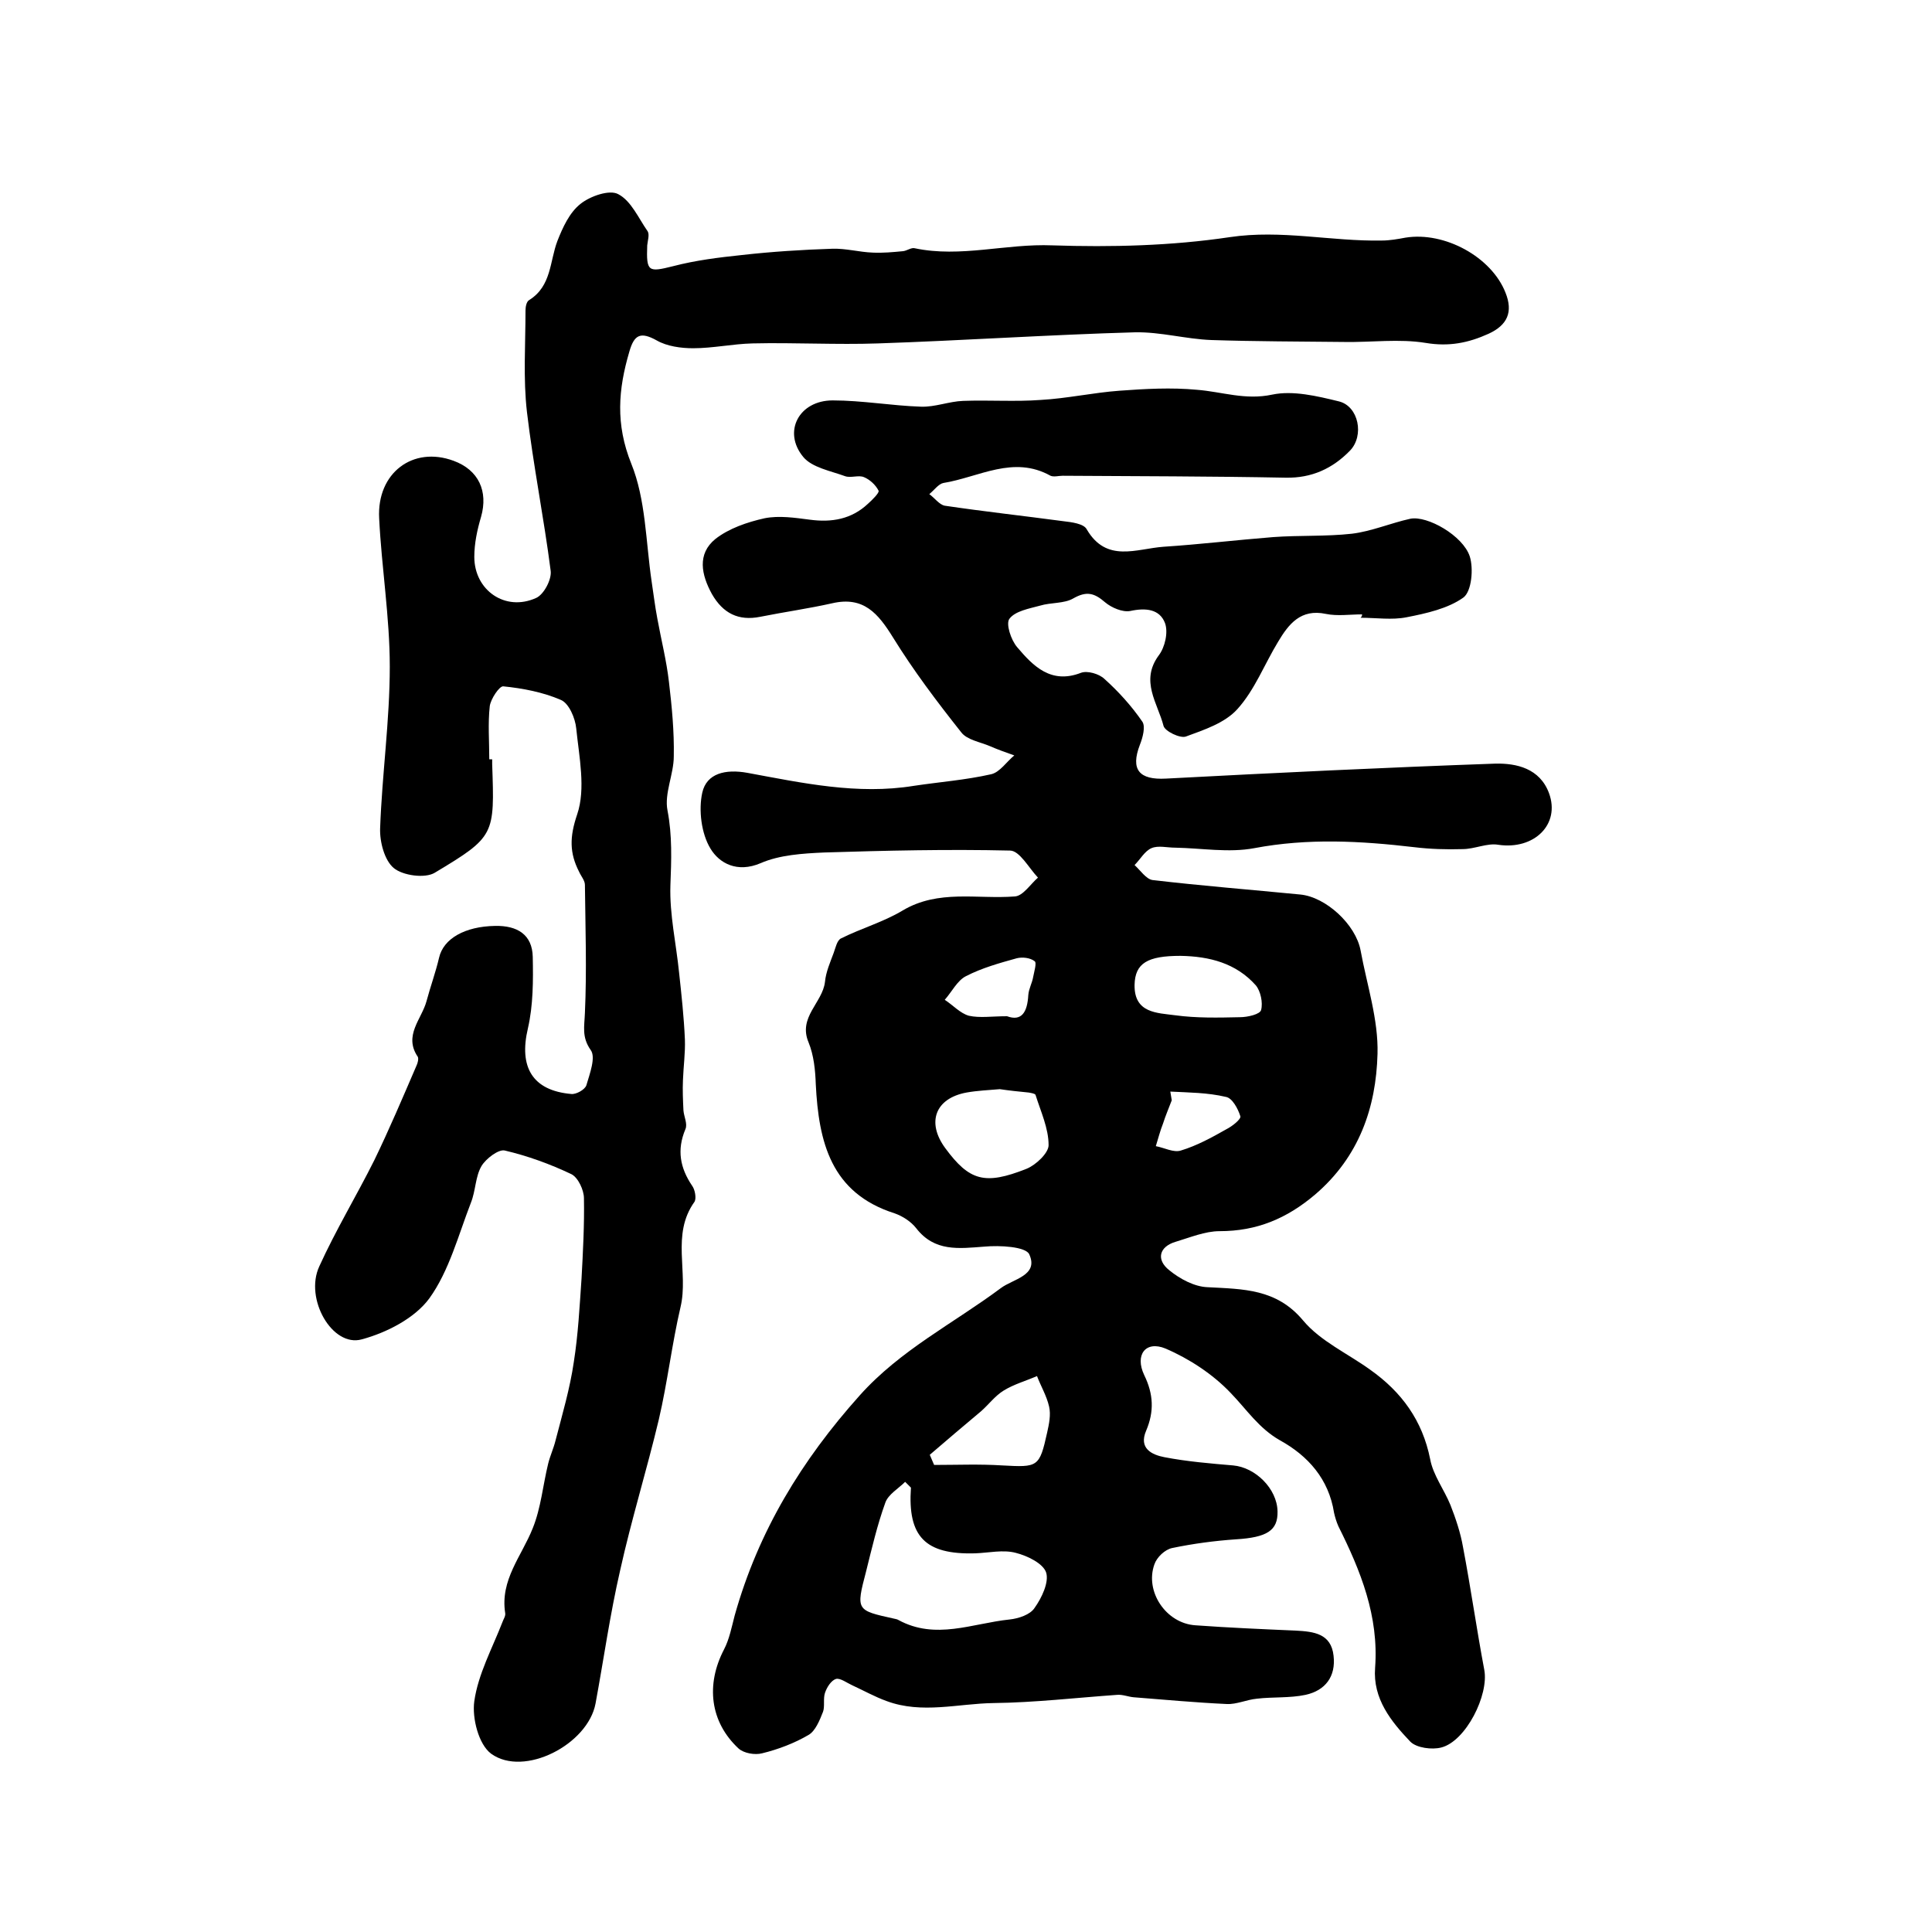
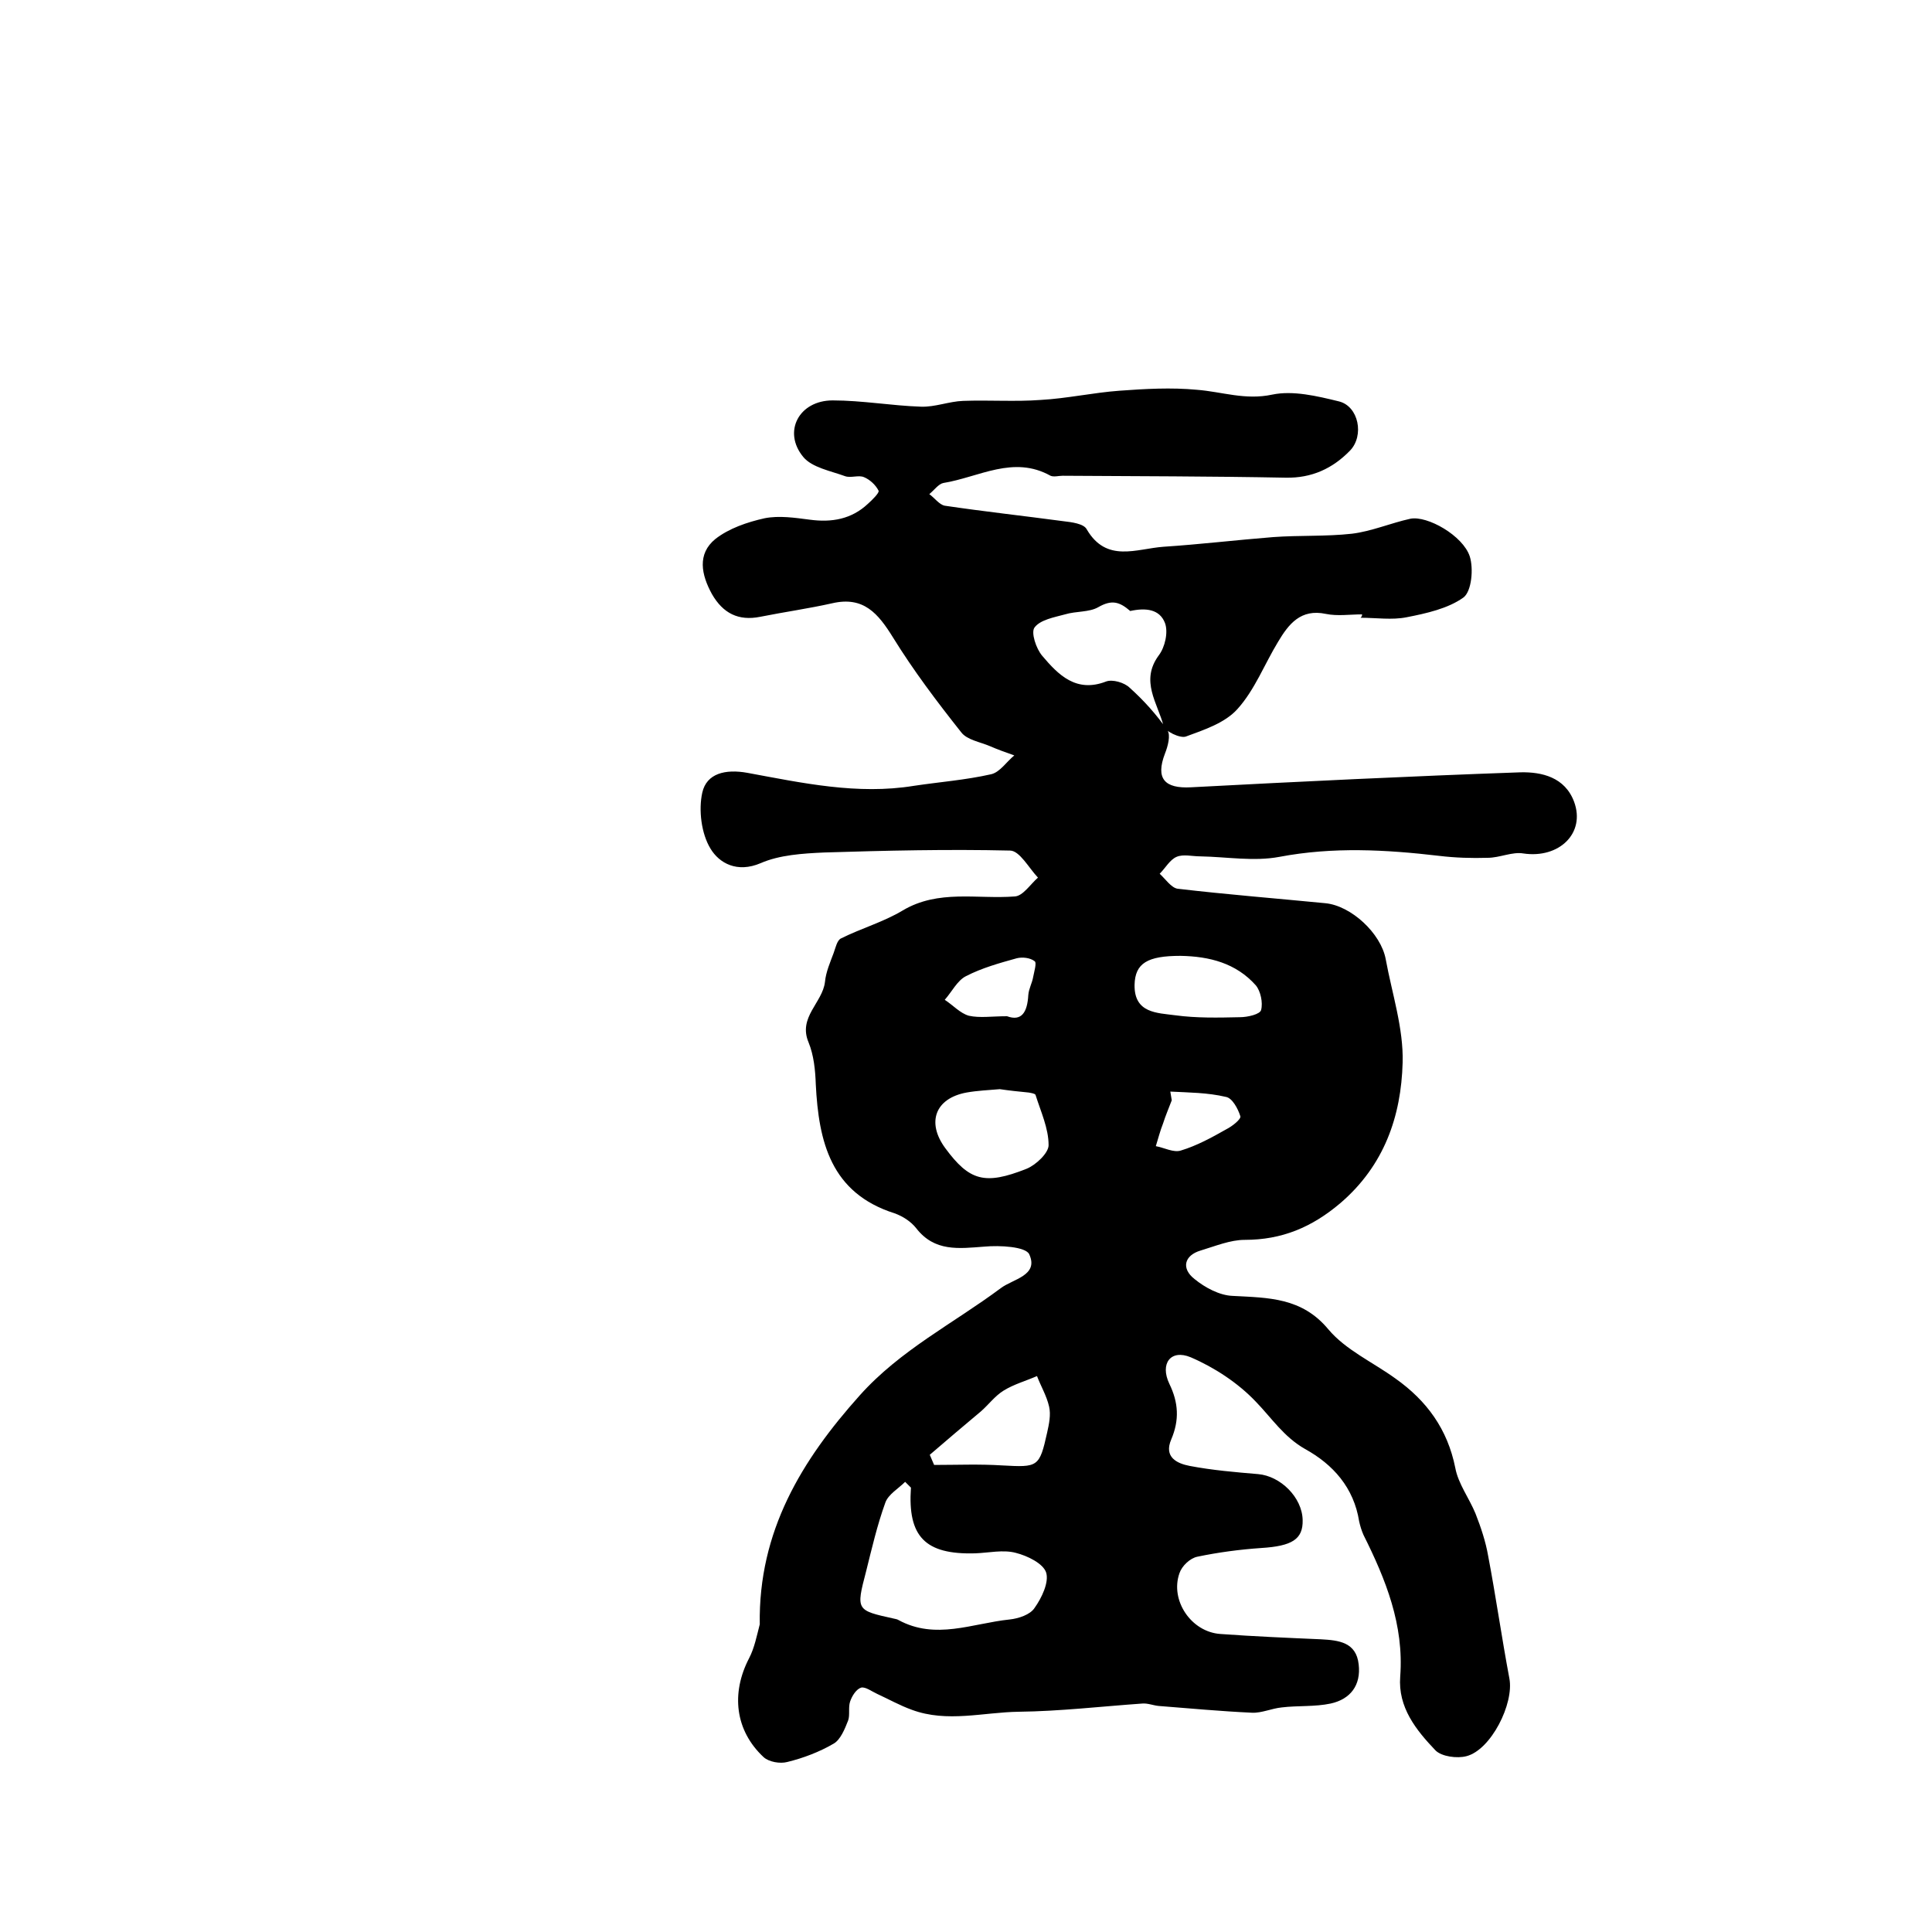
<svg xmlns="http://www.w3.org/2000/svg" version="1.1" id="图层_1" x="0px" y="0px" viewBox="0 0 400 400" style="enable-background:new 0 0 400 400;" xml:space="preserve">
  <style type="text/css">
	.st0{fill:#FFFFFF;}
</style>
  <g>
-     <path d="M282,127.2c-2.5,0-5.1,0.4-7.5-0.1c-5.2-1.1-7.7,2.1-9.9,5.8c-2.8,4.6-4.8,9.9-8.4,13.9c-2.6,2.9-6.9,4.3-10.7,5.7   c-1.2,0.4-4.3-1.1-4.6-2.2c-1.2-4.7-4.9-9.3-1-14.6c1.3-1.7,2-4.8,1.3-6.7c-1.1-2.9-4-3.2-7.2-2.5c-1.6,0.3-3.9-0.7-5.2-1.8   c-2.2-1.9-3.8-2.4-6.6-0.8c-1.9,1.1-4.6,0.8-6.9,1.5c-2.2,0.6-5.1,1.1-6.3,2.7c-0.8,1,0.3,4.4,1.6,5.9c3.3,3.9,7,7.7,13.2,5.3   c1.3-0.5,3.8,0.2,4.9,1.3c2.9,2.6,5.6,5.6,7.8,8.8c0.7,1,0.1,3.3-0.5,4.8c-2,5.2-0.1,7.3,5.4,7c22.7-1.2,45.5-2.3,68.2-3.1   c4.4-0.1,9.2,1,11.1,6.1c2.4,6.5-3.1,11.8-10.5,10.7c-2.3-0.4-4.9,0.9-7.4,0.9c-3.3,0.1-6.7,0-10-0.4c-11.1-1.3-22-1.9-33.1,0.2   c-5.3,1-10.9,0-16.4-0.1c-1.7,0-3.5-0.5-4.9,0.1c-1.4,0.6-2.3,2.3-3.5,3.5c1.2,1.1,2.4,2.9,3.7,3.1c10.2,1.2,20.4,2,30.6,3   c5.3,0.5,11.5,6.2,12.5,11.6c1.3,7.1,3.7,14.3,3.5,21.4c-0.3,11.1-3.8,21.3-12.9,29.1c-5.9,5-12.1,7.6-19.8,7.6   c-3,0-6.1,1.3-9.1,2.2c-3.4,1-4.1,3.7-1.3,5.9c2.2,1.8,5.2,3.4,7.9,3.5c7.4,0.4,14.3,0.3,19.8,6.9c3.6,4.3,9.2,6.8,13.9,10.2   c6.5,4.6,10.8,10.5,12.4,18.5c0.6,3.3,2.9,6.3,4.2,9.5c1.1,2.8,2.1,5.8,2.6,8.7c1.6,8.4,2.8,16.9,4.4,25.4c1,5.2-3.8,14.8-8.9,16.1   c-1.9,0.5-5.1,0.1-6.4-1.2c-4-4.2-7.8-8.9-7.3-15.3c0.8-10.7-3-20.1-7.6-29.3c-0.4-0.9-0.7-1.9-0.9-2.8c-1.1-7-5.4-11.8-11.2-15   c-4.4-2.5-6.9-6.4-10.2-9.8c-3.7-3.9-8.6-7.1-13.5-9.2c-4.1-1.7-6.4,1.3-4.4,5.5c1.9,3.9,2.1,7.5,0.4,11.5c-1.6,3.7,1.2,5,3.8,5.5   c4.7,0.9,9.5,1.3,14.2,1.7c4.6,0.4,9.1,4.8,9.2,9.5c0.1,4-2.2,5.4-8.6,5.8c-4.4,0.3-8.9,0.9-13.2,1.8c-1.5,0.3-3.2,1.9-3.7,3.4   c-2,5.6,2.4,12.2,8.5,12.6c6.9,0.5,13.9,0.8,20.8,1.1c3.7,0.2,7.3,0.6,7.8,5.2c0.5,4.3-1.7,7.2-5.8,8.1c-3.3,0.7-6.8,0.4-10.1,0.8   c-2.1,0.2-4.2,1.2-6.2,1.1c-6.5-0.3-12.9-0.9-19.3-1.4c-1.1-0.1-2.3-0.6-3.4-0.5c-8.5,0.6-17.1,1.6-25.6,1.7   c-7.3,0.1-14.8,2.3-22.1-0.4c-2.5-0.9-4.8-2.2-7.2-3.3c-1.1-0.5-2.4-1.5-3.3-1.3c-1,0.3-1.9,1.7-2.3,2.9c-0.4,1.2,0,2.8-0.4,3.9   c-0.7,1.8-1.6,4-3,4.8c-2.9,1.7-6.3,3-9.6,3.8c-1.5,0.4-3.8,0-4.9-1c-5.9-5.5-6.8-13.2-3-20.5c1.1-2.1,1.6-4.7,2.2-7   C157,317,166,302.3,178,288.9c8.4-9.4,19.4-14.9,29.2-22.2c2.5-1.9,7.9-2.6,5.9-7c-0.7-1.6-6.1-1.9-9.3-1.6   c-5.3,0.4-10.3,1.1-14.1-3.8c-1.1-1.4-2.8-2.5-4.5-3.1c-13.2-4.2-15.7-14.8-16.3-26.7c-0.1-2.9-0.4-6-1.5-8.7   c-2.2-5.2,2.9-8.2,3.4-12.5c0.2-2.1,1.1-4.1,1.8-6c0.4-1.1,0.7-2.6,1.5-3c4.2-2.1,8.8-3.4,12.8-5.8c7.4-4.4,15.4-2.3,23.2-2.9   c1.7-0.1,3.2-2.5,4.8-3.9c-1.9-2-3.8-5.6-5.8-5.6c-12.8-0.3-25.7,0-38.5,0.4c-4.4,0.2-9.2,0.5-13.1,2.2c-4.9,2.1-8.6,0-10.4-3   c-1.9-3.1-2.5-8-1.7-11.6c0.9-4,4.8-4.9,9.3-4.1c11.4,2.1,22.8,4.6,34.5,2.7c5.3-0.8,10.7-1.2,16-2.4c1.8-0.4,3.2-2.6,4.8-3.9   c-1.7-0.6-3.4-1.2-5-1.9c-2.1-0.9-4.8-1.3-6-2.9c-5-6.3-9.9-12.8-14.1-19.6c-3.1-5-6.1-8.6-12.6-7.1c-4.9,1.1-9.9,1.8-14.9,2.8   c-4.5,0.9-7.7-0.7-10-4.7c-2.2-4-3.1-8.3,0.7-11.4c2.8-2.2,6.6-3.5,10.2-4.3c3-0.6,6.3-0.1,9.4,0.3c4.5,0.6,8.6-0.1,12-3.3   c0.9-0.8,2.4-2.3,2.2-2.7c-0.6-1.2-1.8-2.3-3-2.8c-1.1-0.5-2.7,0.2-3.9-0.2c-3-1.1-6.9-1.8-8.7-4c-4.3-5.2-0.9-11.7,6.1-11.7   c6.1,0,12.2,1.1,18.3,1.3c2.9,0.1,5.8-1.1,8.7-1.2c5.4-0.2,10.8,0.2,16.1-0.2c5.4-0.3,10.8-1.5,16.2-1.9c5.4-0.4,10.8-0.7,16.1-0.2   c5.2,0.4,10,2.2,15.6,1c4.3-0.9,9.3,0.3,13.8,1.4c4.1,1,5.3,7.1,2.3,10.2c-3.6,3.7-7.9,5.7-13.3,5.6c-15.4-0.3-30.8-0.3-46.2-0.4   c-0.8,0-1.8,0.3-2.5,0c-7.7-4.3-14.8,0.3-22.2,1.5c-1,0.2-1.9,1.5-2.9,2.3c1.1,0.8,2.1,2.2,3.2,2.4c8.1,1.2,16.3,2.1,24.5,3.2   c1.7,0.2,4.3,0.5,4.9,1.7c4.1,7,10.3,4,15.9,3.6c7.6-0.5,15.1-1.4,22.7-2c5.4-0.4,10.9-0.1,16.3-0.7c4.1-0.5,8-2.2,12.1-3.1   c3.5-0.7,10.9,3.5,12.3,7.8c0.8,2.5,0.4,7.2-1.3,8.5c-3.2,2.3-7.7,3.3-11.8,4.1c-3,0.6-6.3,0.1-9.5,0.1   C282,127.6,282,127.4,282,127.2z M188.6,308c-0.4-0.4-0.8-0.8-1.2-1.2c-1.4,1.4-3.5,2.6-4.1,4.3c-1.7,4.7-2.8,9.5-4,14.3   c-2.1,8-2,8,5.7,9.7c0.3,0.1,0.7,0.1,1,0.3c7.7,4.2,15.3,0.7,23-0.1c1.9-0.2,4.3-1,5.2-2.4c1.5-2.1,3-5.3,2.4-7.3   c-0.6-1.9-3.9-3.5-6.3-4.1c-2.6-0.7-5.6,0-8.4,0.1C191.5,321.9,187.9,318.1,188.6,308z M207,225.5c-2.3,0.2-4.7,0.3-6.9,0.7   c-6.5,1.2-8.3,6.2-4.4,11.5c5,6.8,8.2,7.7,16.8,4.3c2-0.8,4.6-3.3,4.6-4.9c0-3.5-1.6-6.9-2.7-10.4c-0.1-0.3-0.9-0.4-1.4-0.5   C211,226,209,225.8,207,225.5z M192.5,301.2c0.3,0.7,0.6,1.4,0.9,2.1c4.7,0,9.4-0.2,14.1,0.1c7.4,0.4,7.7,0.4,9.3-6.8   c0.4-1.8,0.8-3.7,0.4-5.4c-0.5-2.2-1.7-4.2-2.5-6.3c-2.3,1-4.8,1.7-6.9,3c-1.8,1.1-3.1,2.9-4.7,4.3   C199.5,295.2,196,298.2,192.5,301.2z M244.4,197.9c-6.8,0-9.4,1.5-9.5,6c-0.1,5.9,4.7,5.8,8.4,6.3c4.4,0.6,8.9,0.5,13.4,0.4   c1.6,0,4.2-0.6,4.4-1.5c0.4-1.5-0.1-3.9-1.1-5.1C255.9,199.4,250.4,198,244.4,197.9z M208.5,210.4c3,1.1,4.2-0.8,4.4-4.4   c0.1-1.3,0.8-2.5,1-3.7c0.2-1.1,0.8-3,0.3-3.3c-0.9-0.7-2.5-0.9-3.7-0.6c-3.6,1-7.2,2-10.5,3.7c-1.8,0.9-2.9,3.2-4.4,4.9   c1.7,1.1,3.2,2.8,5,3.3C202.9,210.8,205.3,210.4,208.5,210.4z M242.3,226c0.1,0.6,0.2,1.2,0.3,1.8c-0.6,1.6-1.3,3.2-1.8,4.8   c-0.6,1.5-1,3.1-1.5,4.7c1.7,0.3,3.7,1.4,5.2,0.9c3.3-1,6.4-2.7,9.4-4.4c1.2-0.6,3.1-2.1,2.9-2.7c-0.5-1.6-1.7-3.8-3-4   C250,226.2,246.1,226.2,242.3,226z" />
-     <path d="M101.9,157.2c0,0.3,0,0.7,0,1c0.5,14.7,0.6,15-11.9,22.5c-2,1.2-6.6,0.6-8.5-1c-1.9-1.6-2.9-5.4-2.8-8.2   c0.4-11.2,2-22.3,2-33.5c0-10.2-1.7-20.5-2.2-30.7c-0.5-9.4,7-15,15.4-11.9c5.2,1.9,7.2,6.3,5.7,11.6c-0.8,2.7-1.4,5.5-1.4,8.3   c0,6.9,6.4,11.4,12.8,8.5c1.6-0.7,3.3-3.9,3-5.7c-1.4-10.9-3.6-21.8-4.9-32.8c-0.8-6.9-0.3-14-0.3-21c0-0.8,0.2-1.9,0.8-2.2   c4.6-2.9,4.2-8,5.8-12.2c1.1-2.8,2.5-5.9,4.8-7.7c2-1.6,6-3,7.8-2c2.7,1.4,4.2,5,6.1,7.7c0.4,0.7,0,1.9-0.1,2.9   c-0.2,5.5,0.2,5.6,5.4,4.3c4.6-1.2,9.4-1.8,14.2-2.3c6.2-0.7,12.5-1.1,18.7-1.3c2.8-0.1,5.6,0.7,8.4,0.8c2.1,0.1,4.2-0.1,6.3-0.3   c0.8-0.1,1.7-0.8,2.4-0.6c9.5,2,18.9-1,28.5-0.6c12.2,0.4,24.6,0.1,36.7-1.7c10.7-1.6,21,0.9,31.5,0.7c1.6,0,3.3-0.3,4.9-0.6   c8.1-1.3,17.8,4,20.7,11.4c1.6,4,0.4,6.7-3.5,8.5c-4.2,1.9-8.2,2.7-13,1.9c-5.5-0.9-11.3-0.1-16.9-0.2c-9.2-0.1-18.3-0.1-27.5-0.4   c-5.3-0.2-10.5-1.7-15.8-1.6c-17.7,0.5-35.5,1.7-53.2,2.3c-8.6,0.3-17.3-0.2-26,0c-4.1,0.1-8.2,1-12.3,1c-2.5,0-5.4-0.4-7.5-1.6   c-3.4-1.9-4.7-1.2-5.7,2.3c-2.3,7.8-2.9,15,0.4,23.2c3,7.4,3,16.1,4.2,24.3c0.4,2.6,0.7,5.2,1.2,7.8c0.8,4.4,1.9,8.7,2.4,13.1   c0.6,5.1,1.1,10.2,1,15.4c0,3.7-2,7.7-1.3,11.2c1,5.2,0.8,10.3,0.6,15.5c-0.2,6,1.2,12.1,1.8,18.1c0.5,4.6,1,9.2,1.2,13.8   c0.1,2.8-0.3,5.6-0.4,8.4c-0.1,2.1,0,4.2,0.1,6.3c0.1,1.3,0.9,2.8,0.4,3.9c-1.8,4.3-1.1,8,1.4,11.7c0.6,0.8,0.9,2.6,0.5,3.3   c-4.9,6.8-1.2,14.6-2.9,21.8c-1.8,7.7-2.7,15.6-4.5,23.3c-2.5,10.5-5.7,20.8-8,31.2c-2.1,9.1-3.4,18.4-5.1,27.6   c-1.6,8.5-14.8,15.3-21.6,10.4c-2.6-1.9-4-7.4-3.5-10.9c0.8-5.6,3.7-10.9,5.8-16.3c0.2-0.6,0.7-1.3,0.6-1.9   c-1.1-6.9,3.4-11.8,5.7-17.6c1.7-4.2,2.1-8.9,3.2-13.4c0.4-1.6,1.1-3.1,1.5-4.7c1.4-5.4,3-10.8,3.8-16.3c0.9-5.7,1.2-11.5,1.6-17.3   c0.3-5.5,0.6-11.1,0.5-16.6c0-1.7-1.2-4.3-2.6-5c-4.4-2.1-9.1-3.8-13.8-4.9c-1.3-0.3-3.9,1.7-4.8,3.2c-1.3,2.2-1.2,5.1-2.2,7.6   c-2.6,6.7-4.5,14.1-8.6,19.8c-3,4.1-8.8,7.1-14,8.5c-6.1,1.7-11.9-8.4-8.8-15.1c3.4-7.5,7.7-14.6,11.4-22c3.1-6.4,5.9-13,8.7-19.5   c0.3-0.6,0.5-1.5,0.3-1.9c-3-4.4,0.8-7.8,1.8-11.5c0.8-3,1.9-6,2.6-9c0.9-4,5.4-6.5,11.6-6.6c4.6-0.1,7.7,1.8,7.8,6.4   c0.1,4.9,0.1,10-1,14.8c-1.9,8,0.9,12.9,9,13.6c1,0.1,2.8-0.9,3.1-1.8c0.7-2.4,2-5.8,0.9-7.3c-1.9-2.7-1.3-4.9-1.2-7.7   c0.4-8.8,0.1-17.6,0-26.5c0-0.9-0.8-1.8-1.2-2.7c-2-3.9-2-7.2-0.4-11.9c1.8-5.3,0.4-11.9-0.2-17.8c-0.2-2.1-1.5-5.2-3.2-5.9   c-3.7-1.6-7.9-2.4-11.9-2.8c-0.8-0.1-2.6,2.6-2.8,4.1c-0.4,3.6-0.1,7.3-0.1,11C101.6,157.2,101.8,157.2,101.9,157.2z" />
+     <path d="M282,127.2c-2.5,0-5.1,0.4-7.5-0.1c-5.2-1.1-7.7,2.1-9.9,5.8c-2.8,4.6-4.8,9.9-8.4,13.9c-2.6,2.9-6.9,4.3-10.7,5.7   c-1.2,0.4-4.3-1.1-4.6-2.2c-1.2-4.7-4.9-9.3-1-14.6c1.3-1.7,2-4.8,1.3-6.7c-1.1-2.9-4-3.2-7.2-2.5c-2.2-1.9-3.8-2.4-6.6-0.8c-1.9,1.1-4.6,0.8-6.9,1.5c-2.2,0.6-5.1,1.1-6.3,2.7c-0.8,1,0.3,4.4,1.6,5.9c3.3,3.9,7,7.7,13.2,5.3   c1.3-0.5,3.8,0.2,4.9,1.3c2.9,2.6,5.6,5.6,7.8,8.8c0.7,1,0.1,3.3-0.5,4.8c-2,5.2-0.1,7.3,5.4,7c22.7-1.2,45.5-2.3,68.2-3.1   c4.4-0.1,9.2,1,11.1,6.1c2.4,6.5-3.1,11.8-10.5,10.7c-2.3-0.4-4.9,0.9-7.4,0.9c-3.3,0.1-6.7,0-10-0.4c-11.1-1.3-22-1.9-33.1,0.2   c-5.3,1-10.9,0-16.4-0.1c-1.7,0-3.5-0.5-4.9,0.1c-1.4,0.6-2.3,2.3-3.5,3.5c1.2,1.1,2.4,2.9,3.7,3.1c10.2,1.2,20.4,2,30.6,3   c5.3,0.5,11.5,6.2,12.5,11.6c1.3,7.1,3.7,14.3,3.5,21.4c-0.3,11.1-3.8,21.3-12.9,29.1c-5.9,5-12.1,7.6-19.8,7.6   c-3,0-6.1,1.3-9.1,2.2c-3.4,1-4.1,3.7-1.3,5.9c2.2,1.8,5.2,3.4,7.9,3.5c7.4,0.4,14.3,0.3,19.8,6.9c3.6,4.3,9.2,6.8,13.9,10.2   c6.5,4.6,10.8,10.5,12.4,18.5c0.6,3.3,2.9,6.3,4.2,9.5c1.1,2.8,2.1,5.8,2.6,8.7c1.6,8.4,2.8,16.9,4.4,25.4c1,5.2-3.8,14.8-8.9,16.1   c-1.9,0.5-5.1,0.1-6.4-1.2c-4-4.2-7.8-8.9-7.3-15.3c0.8-10.7-3-20.1-7.6-29.3c-0.4-0.9-0.7-1.9-0.9-2.8c-1.1-7-5.4-11.8-11.2-15   c-4.4-2.5-6.9-6.4-10.2-9.8c-3.7-3.9-8.6-7.1-13.5-9.2c-4.1-1.7-6.4,1.3-4.4,5.5c1.9,3.9,2.1,7.5,0.4,11.5c-1.6,3.7,1.2,5,3.8,5.5   c4.7,0.9,9.5,1.3,14.2,1.7c4.6,0.4,9.1,4.8,9.2,9.5c0.1,4-2.2,5.4-8.6,5.8c-4.4,0.3-8.9,0.9-13.2,1.8c-1.5,0.3-3.2,1.9-3.7,3.4   c-2,5.6,2.4,12.2,8.5,12.6c6.9,0.5,13.9,0.8,20.8,1.1c3.7,0.2,7.3,0.6,7.8,5.2c0.5,4.3-1.7,7.2-5.8,8.1c-3.3,0.7-6.8,0.4-10.1,0.8   c-2.1,0.2-4.2,1.2-6.2,1.1c-6.5-0.3-12.9-0.9-19.3-1.4c-1.1-0.1-2.3-0.6-3.4-0.5c-8.5,0.6-17.1,1.6-25.6,1.7   c-7.3,0.1-14.8,2.3-22.1-0.4c-2.5-0.9-4.8-2.2-7.2-3.3c-1.1-0.5-2.4-1.5-3.3-1.3c-1,0.3-1.9,1.7-2.3,2.9c-0.4,1.2,0,2.8-0.4,3.9   c-0.7,1.8-1.6,4-3,4.8c-2.9,1.7-6.3,3-9.6,3.8c-1.5,0.4-3.8,0-4.9-1c-5.9-5.5-6.8-13.2-3-20.5c1.1-2.1,1.6-4.7,2.2-7   C157,317,166,302.3,178,288.9c8.4-9.4,19.4-14.9,29.2-22.2c2.5-1.9,7.9-2.6,5.9-7c-0.7-1.6-6.1-1.9-9.3-1.6   c-5.3,0.4-10.3,1.1-14.1-3.8c-1.1-1.4-2.8-2.5-4.5-3.1c-13.2-4.2-15.7-14.8-16.3-26.7c-0.1-2.9-0.4-6-1.5-8.7   c-2.2-5.2,2.9-8.2,3.4-12.5c0.2-2.1,1.1-4.1,1.8-6c0.4-1.1,0.7-2.6,1.5-3c4.2-2.1,8.8-3.4,12.8-5.8c7.4-4.4,15.4-2.3,23.2-2.9   c1.7-0.1,3.2-2.5,4.8-3.9c-1.9-2-3.8-5.6-5.8-5.6c-12.8-0.3-25.7,0-38.5,0.4c-4.4,0.2-9.2,0.5-13.1,2.2c-4.9,2.1-8.6,0-10.4-3   c-1.9-3.1-2.5-8-1.7-11.6c0.9-4,4.8-4.9,9.3-4.1c11.4,2.1,22.8,4.6,34.5,2.7c5.3-0.8,10.7-1.2,16-2.4c1.8-0.4,3.2-2.6,4.8-3.9   c-1.7-0.6-3.4-1.2-5-1.9c-2.1-0.9-4.8-1.3-6-2.9c-5-6.3-9.9-12.8-14.1-19.6c-3.1-5-6.1-8.6-12.6-7.1c-4.9,1.1-9.9,1.8-14.9,2.8   c-4.5,0.9-7.7-0.7-10-4.7c-2.2-4-3.1-8.3,0.7-11.4c2.8-2.2,6.6-3.5,10.2-4.3c3-0.6,6.3-0.1,9.4,0.3c4.5,0.6,8.6-0.1,12-3.3   c0.9-0.8,2.4-2.3,2.2-2.7c-0.6-1.2-1.8-2.3-3-2.8c-1.1-0.5-2.7,0.2-3.9-0.2c-3-1.1-6.9-1.8-8.7-4c-4.3-5.2-0.9-11.7,6.1-11.7   c6.1,0,12.2,1.1,18.3,1.3c2.9,0.1,5.8-1.1,8.7-1.2c5.4-0.2,10.8,0.2,16.1-0.2c5.4-0.3,10.8-1.5,16.2-1.9c5.4-0.4,10.8-0.7,16.1-0.2   c5.2,0.4,10,2.2,15.6,1c4.3-0.9,9.3,0.3,13.8,1.4c4.1,1,5.3,7.1,2.3,10.2c-3.6,3.7-7.9,5.7-13.3,5.6c-15.4-0.3-30.8-0.3-46.2-0.4   c-0.8,0-1.8,0.3-2.5,0c-7.7-4.3-14.8,0.3-22.2,1.5c-1,0.2-1.9,1.5-2.9,2.3c1.1,0.8,2.1,2.2,3.2,2.4c8.1,1.2,16.3,2.1,24.5,3.2   c1.7,0.2,4.3,0.5,4.9,1.7c4.1,7,10.3,4,15.9,3.6c7.6-0.5,15.1-1.4,22.7-2c5.4-0.4,10.9-0.1,16.3-0.7c4.1-0.5,8-2.2,12.1-3.1   c3.5-0.7,10.9,3.5,12.3,7.8c0.8,2.5,0.4,7.2-1.3,8.5c-3.2,2.3-7.7,3.3-11.8,4.1c-3,0.6-6.3,0.1-9.5,0.1   C282,127.6,282,127.4,282,127.2z M188.6,308c-0.4-0.4-0.8-0.8-1.2-1.2c-1.4,1.4-3.5,2.6-4.1,4.3c-1.7,4.7-2.8,9.5-4,14.3   c-2.1,8-2,8,5.7,9.7c0.3,0.1,0.7,0.1,1,0.3c7.7,4.2,15.3,0.7,23-0.1c1.9-0.2,4.3-1,5.2-2.4c1.5-2.1,3-5.3,2.4-7.3   c-0.6-1.9-3.9-3.5-6.3-4.1c-2.6-0.7-5.6,0-8.4,0.1C191.5,321.9,187.9,318.1,188.6,308z M207,225.5c-2.3,0.2-4.7,0.3-6.9,0.7   c-6.5,1.2-8.3,6.2-4.4,11.5c5,6.8,8.2,7.7,16.8,4.3c2-0.8,4.6-3.3,4.6-4.9c0-3.5-1.6-6.9-2.7-10.4c-0.1-0.3-0.9-0.4-1.4-0.5   C211,226,209,225.8,207,225.5z M192.5,301.2c0.3,0.7,0.6,1.4,0.9,2.1c4.7,0,9.4-0.2,14.1,0.1c7.4,0.4,7.7,0.4,9.3-6.8   c0.4-1.8,0.8-3.7,0.4-5.4c-0.5-2.2-1.7-4.2-2.5-6.3c-2.3,1-4.8,1.7-6.9,3c-1.8,1.1-3.1,2.9-4.7,4.3   C199.5,295.2,196,298.2,192.5,301.2z M244.4,197.9c-6.8,0-9.4,1.5-9.5,6c-0.1,5.9,4.7,5.8,8.4,6.3c4.4,0.6,8.9,0.5,13.4,0.4   c1.6,0,4.2-0.6,4.4-1.5c0.4-1.5-0.1-3.9-1.1-5.1C255.9,199.4,250.4,198,244.4,197.9z M208.5,210.4c3,1.1,4.2-0.8,4.4-4.4   c0.1-1.3,0.8-2.5,1-3.7c0.2-1.1,0.8-3,0.3-3.3c-0.9-0.7-2.5-0.9-3.7-0.6c-3.6,1-7.2,2-10.5,3.7c-1.8,0.9-2.9,3.2-4.4,4.9   c1.7,1.1,3.2,2.8,5,3.3C202.9,210.8,205.3,210.4,208.5,210.4z M242.3,226c0.1,0.6,0.2,1.2,0.3,1.8c-0.6,1.6-1.3,3.2-1.8,4.8   c-0.6,1.5-1,3.1-1.5,4.7c1.7,0.3,3.7,1.4,5.2,0.9c3.3-1,6.4-2.7,9.4-4.4c1.2-0.6,3.1-2.1,2.9-2.7c-0.5-1.6-1.7-3.8-3-4   C250,226.2,246.1,226.2,242.3,226z" />
  </g>
</svg>